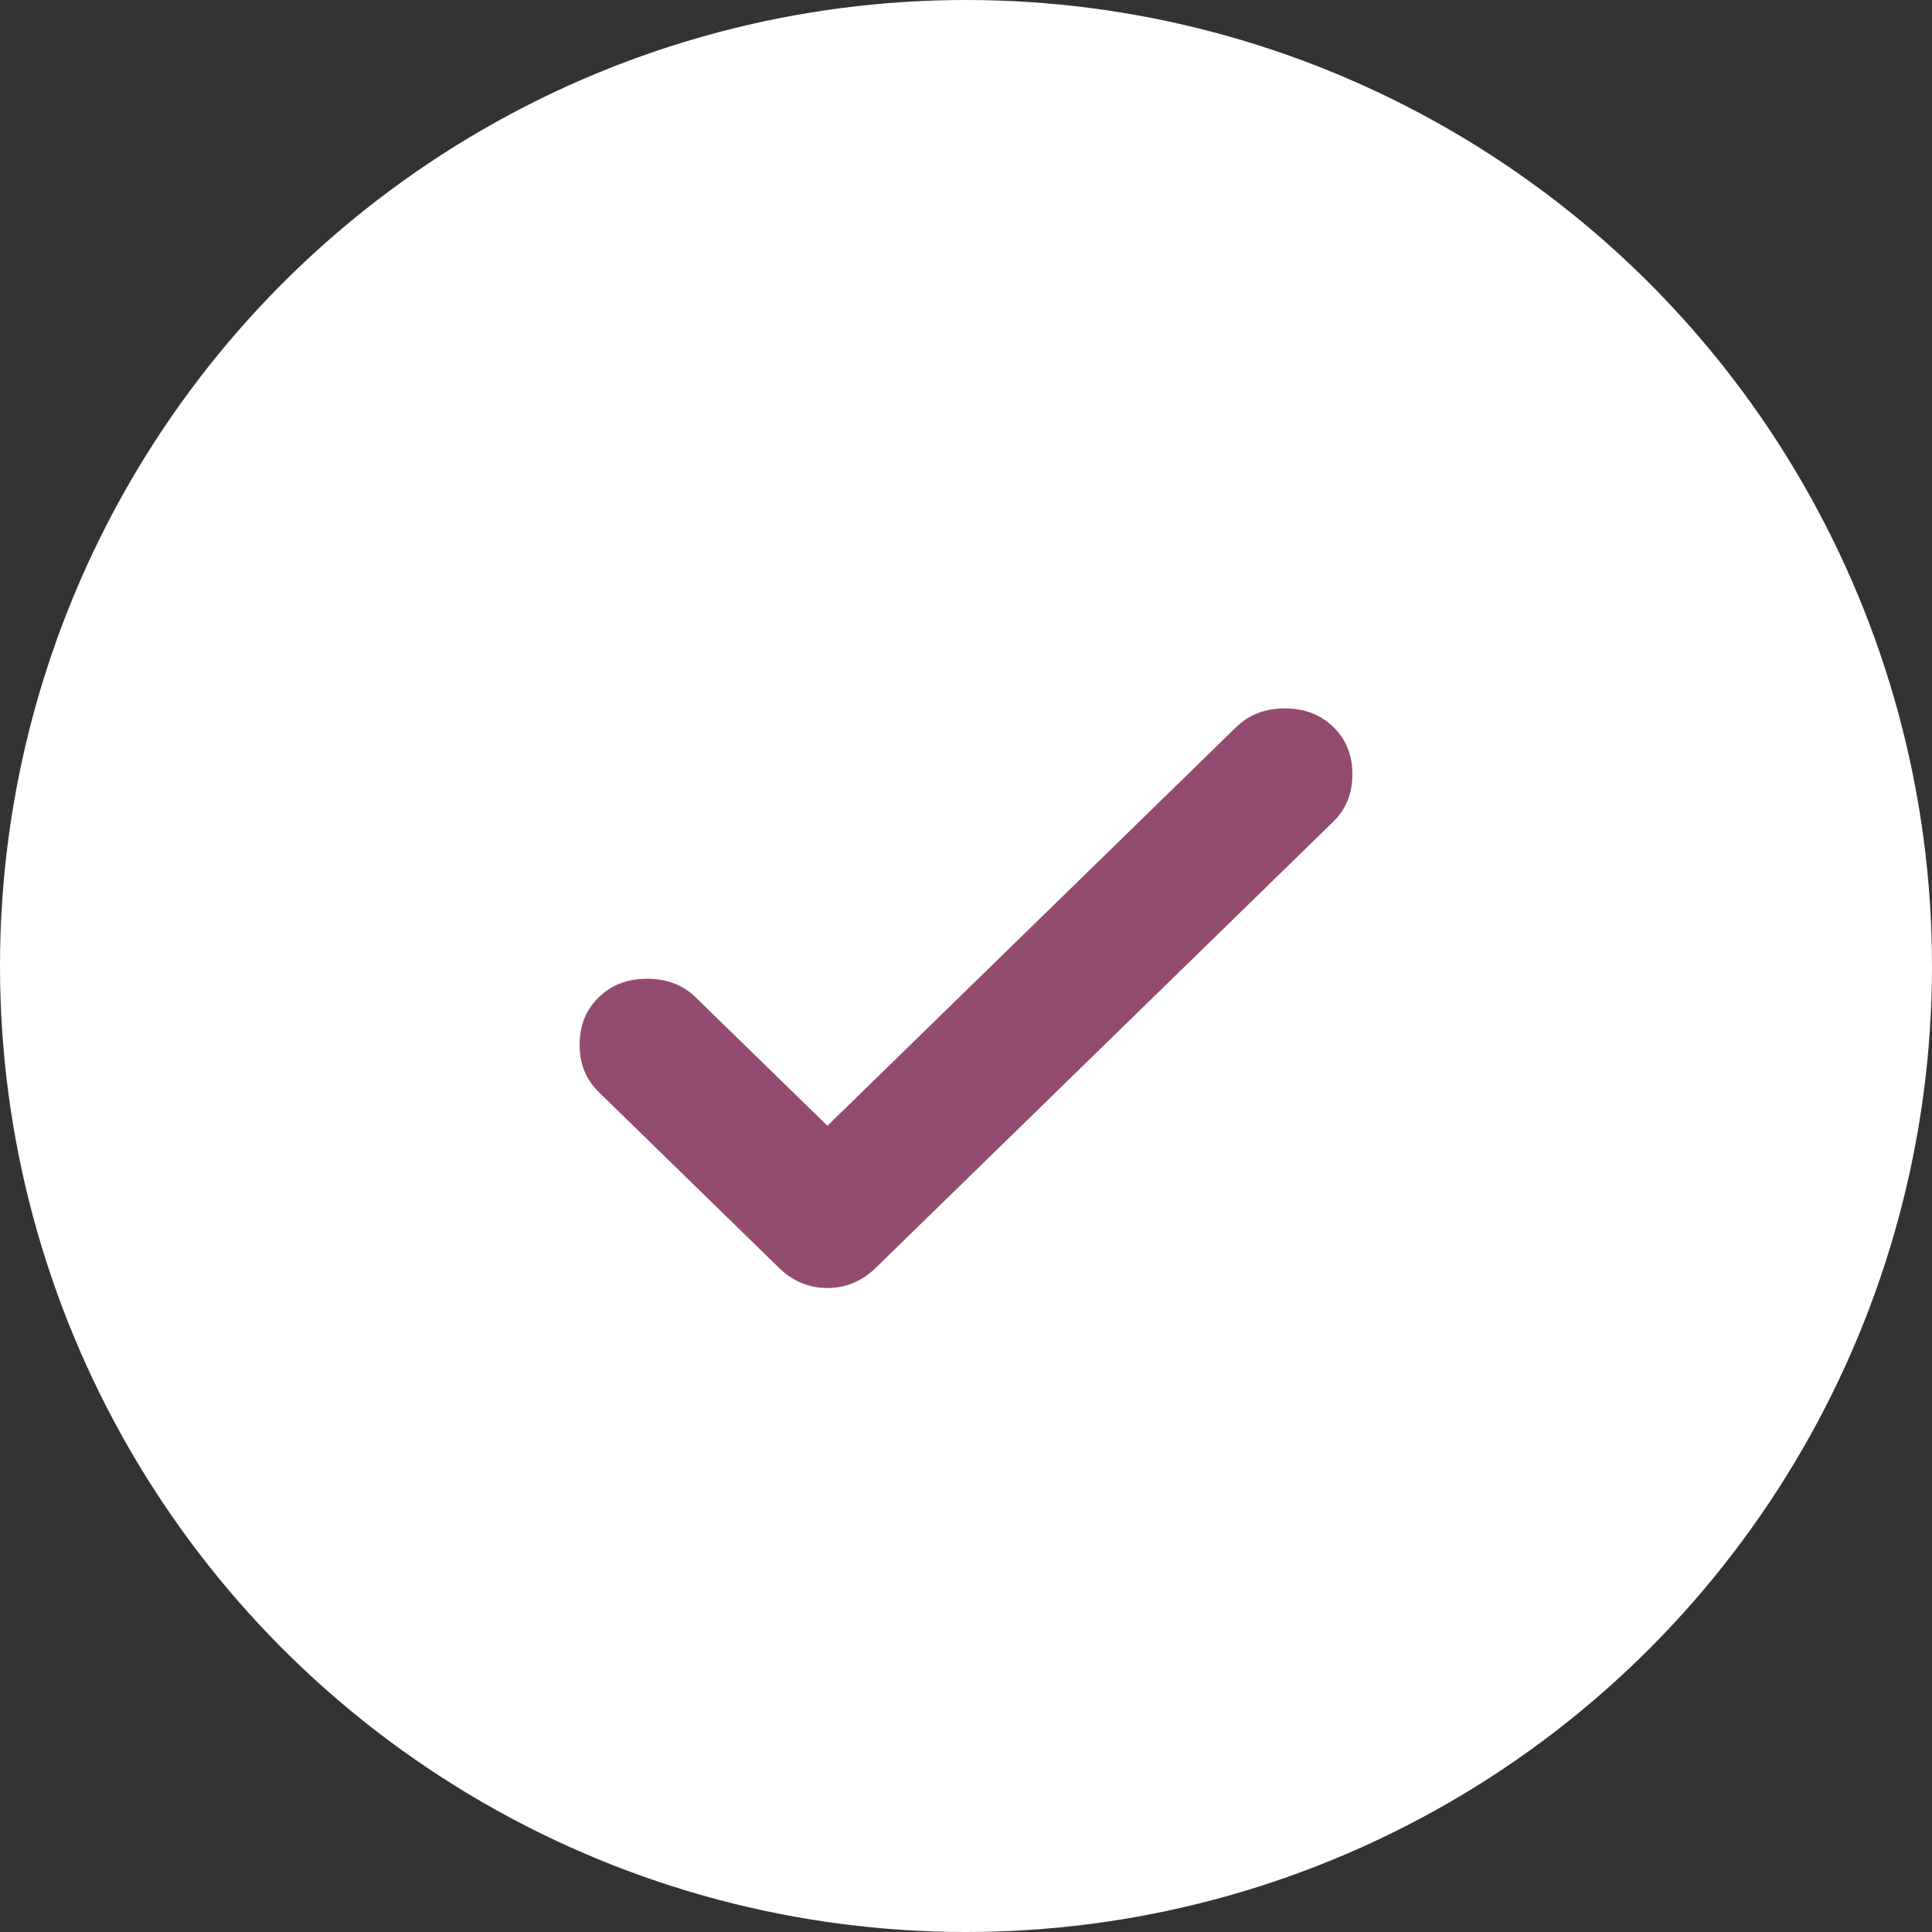
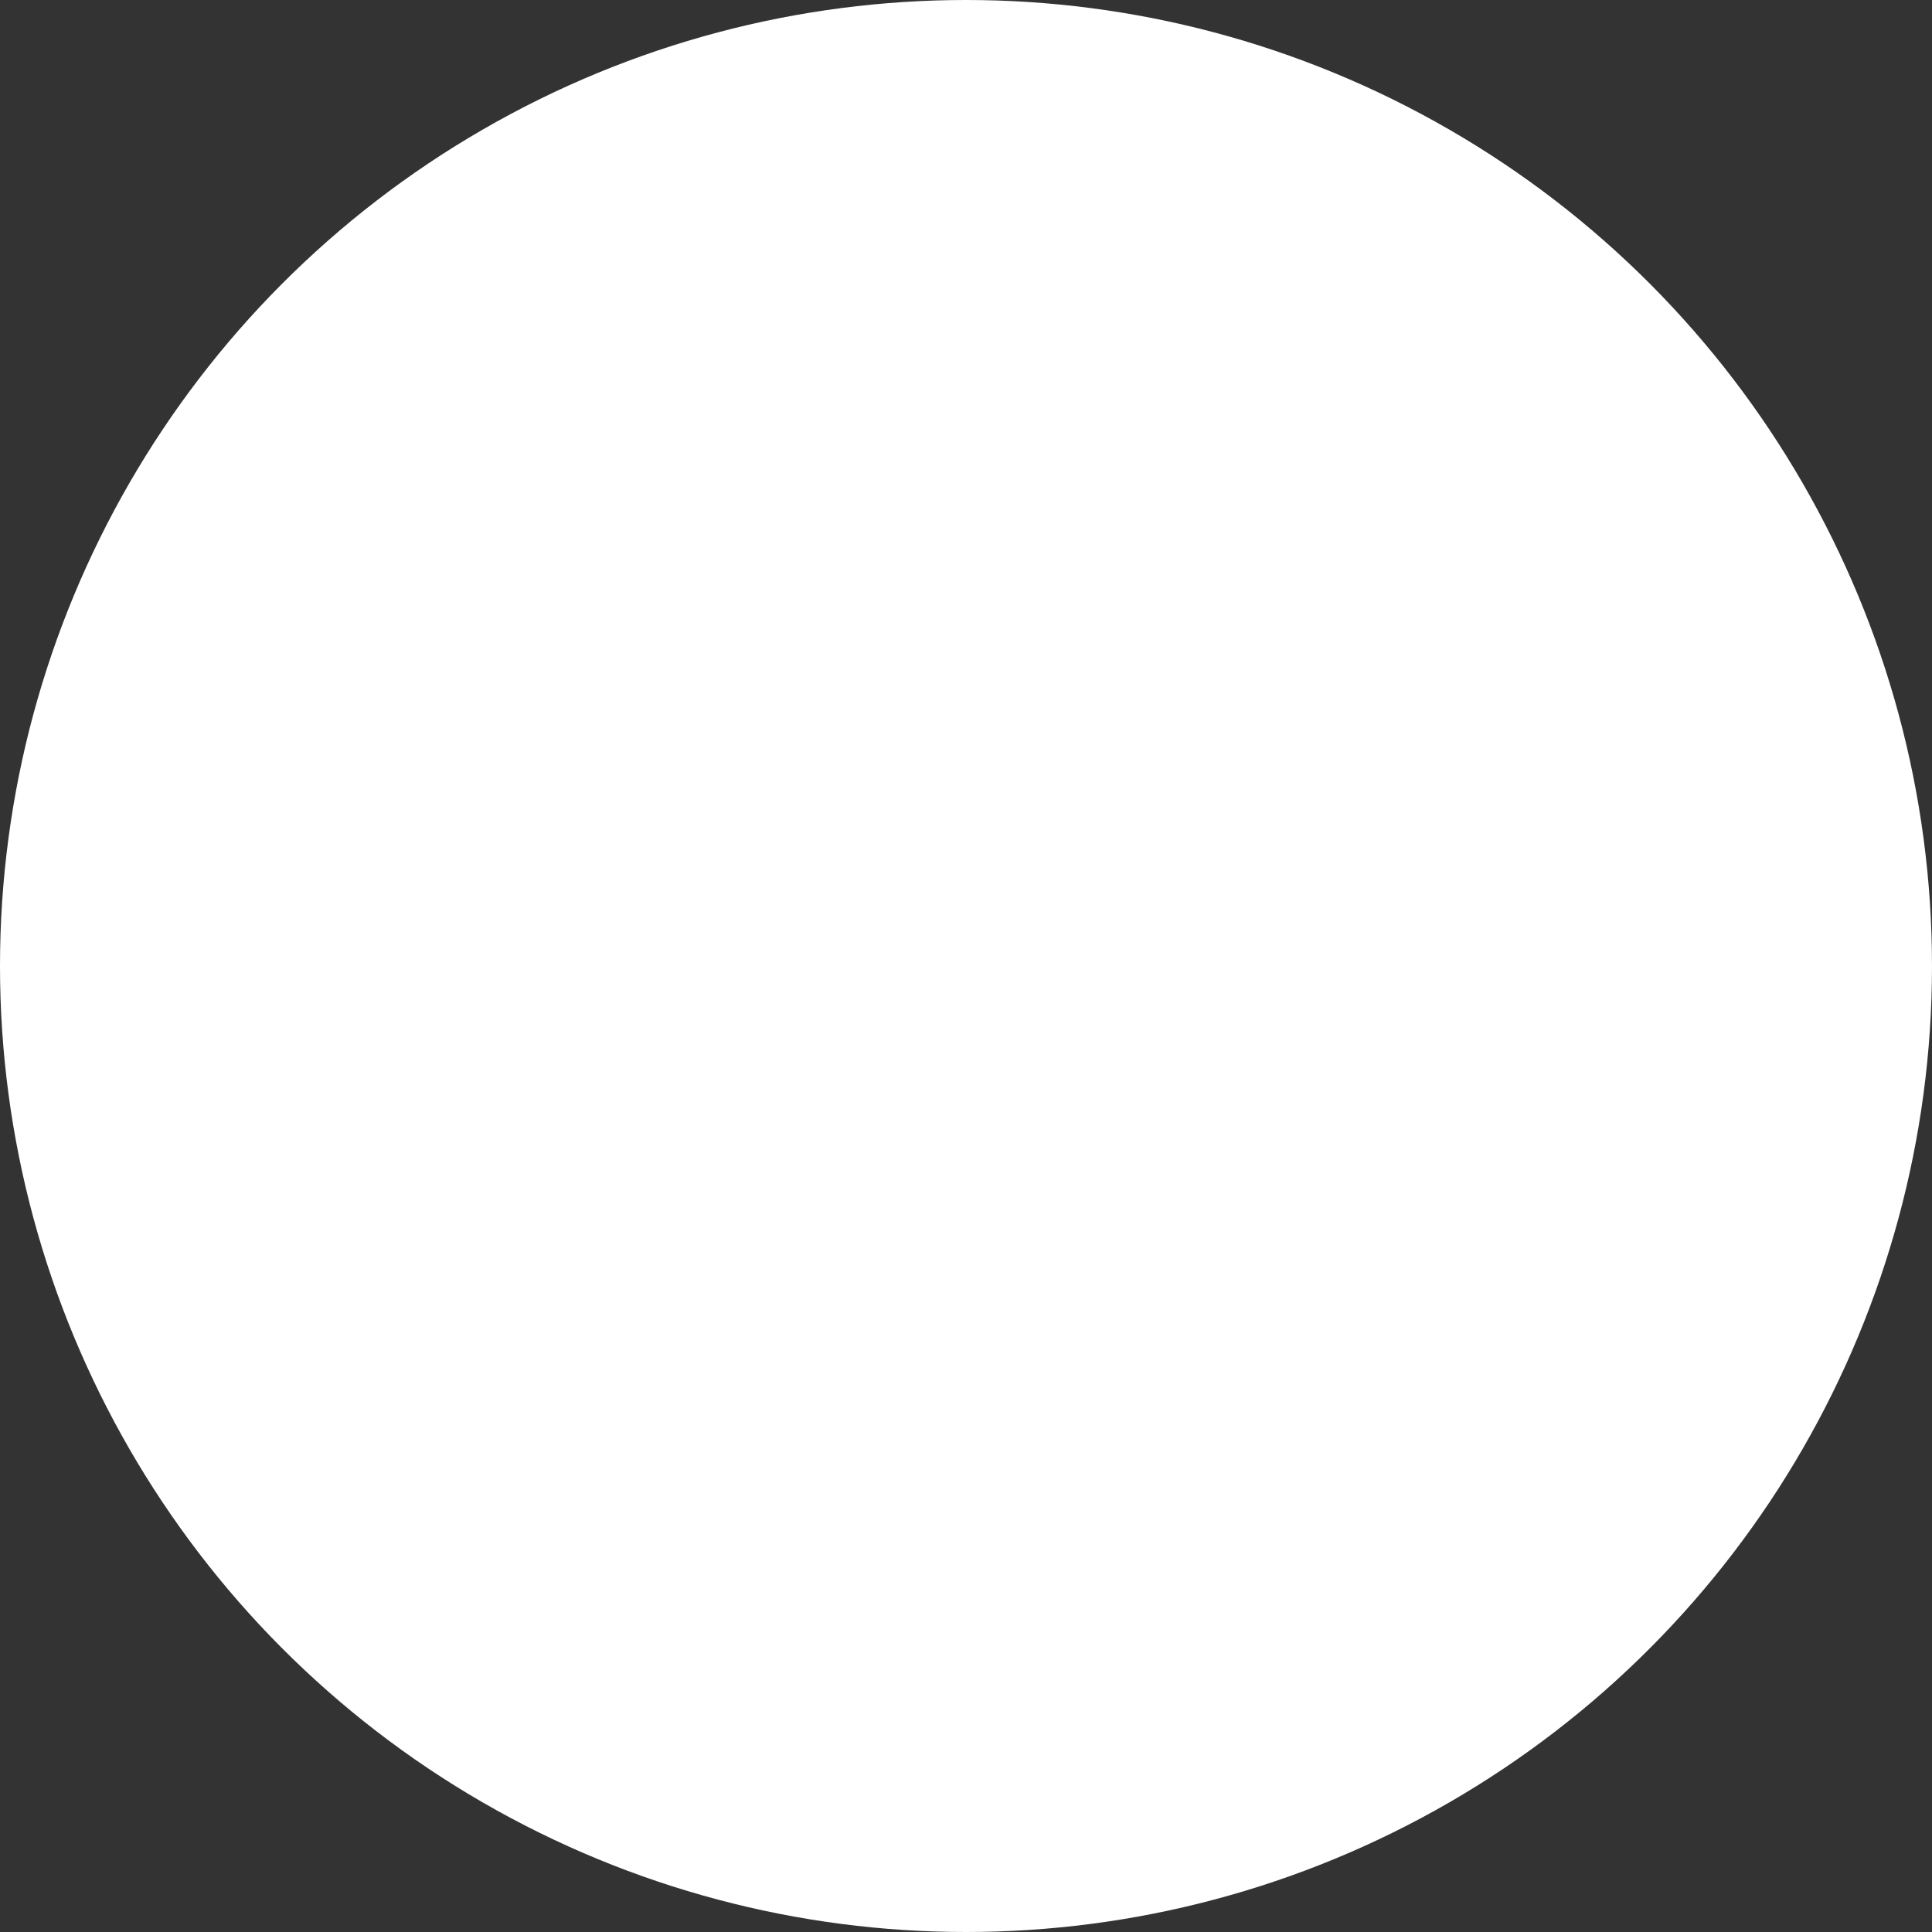
<svg xmlns="http://www.w3.org/2000/svg" width="30" height="30" viewBox="0 0 30 30" fill="none">
  <rect x="0" y="0" width="30" height="30" fill="#333333" stroke="none" />
  <circle cx="15" cy="15" r="15" fill="white" />
-   <path d="M12.848 17.481L19.197 11.289C19.395 11.096 19.646 11 19.951 11C20.256 11 20.507 11.096 20.704 11.289C20.901 11.481 21 11.726 21 12.023C21 12.321 20.901 12.566 20.704 12.758L13.601 19.685C13.386 19.895 13.134 20 12.848 20C12.56 20 12.309 19.895 12.094 19.685L9.296 16.956C9.099 16.764 9 16.519 9 16.222C9 15.924 9.099 15.679 9.296 15.487C9.493 15.294 9.744 15.198 10.049 15.198C10.354 15.198 10.605 15.294 10.803 15.487L12.848 17.481Z" fill="#934C6F" />
</svg>